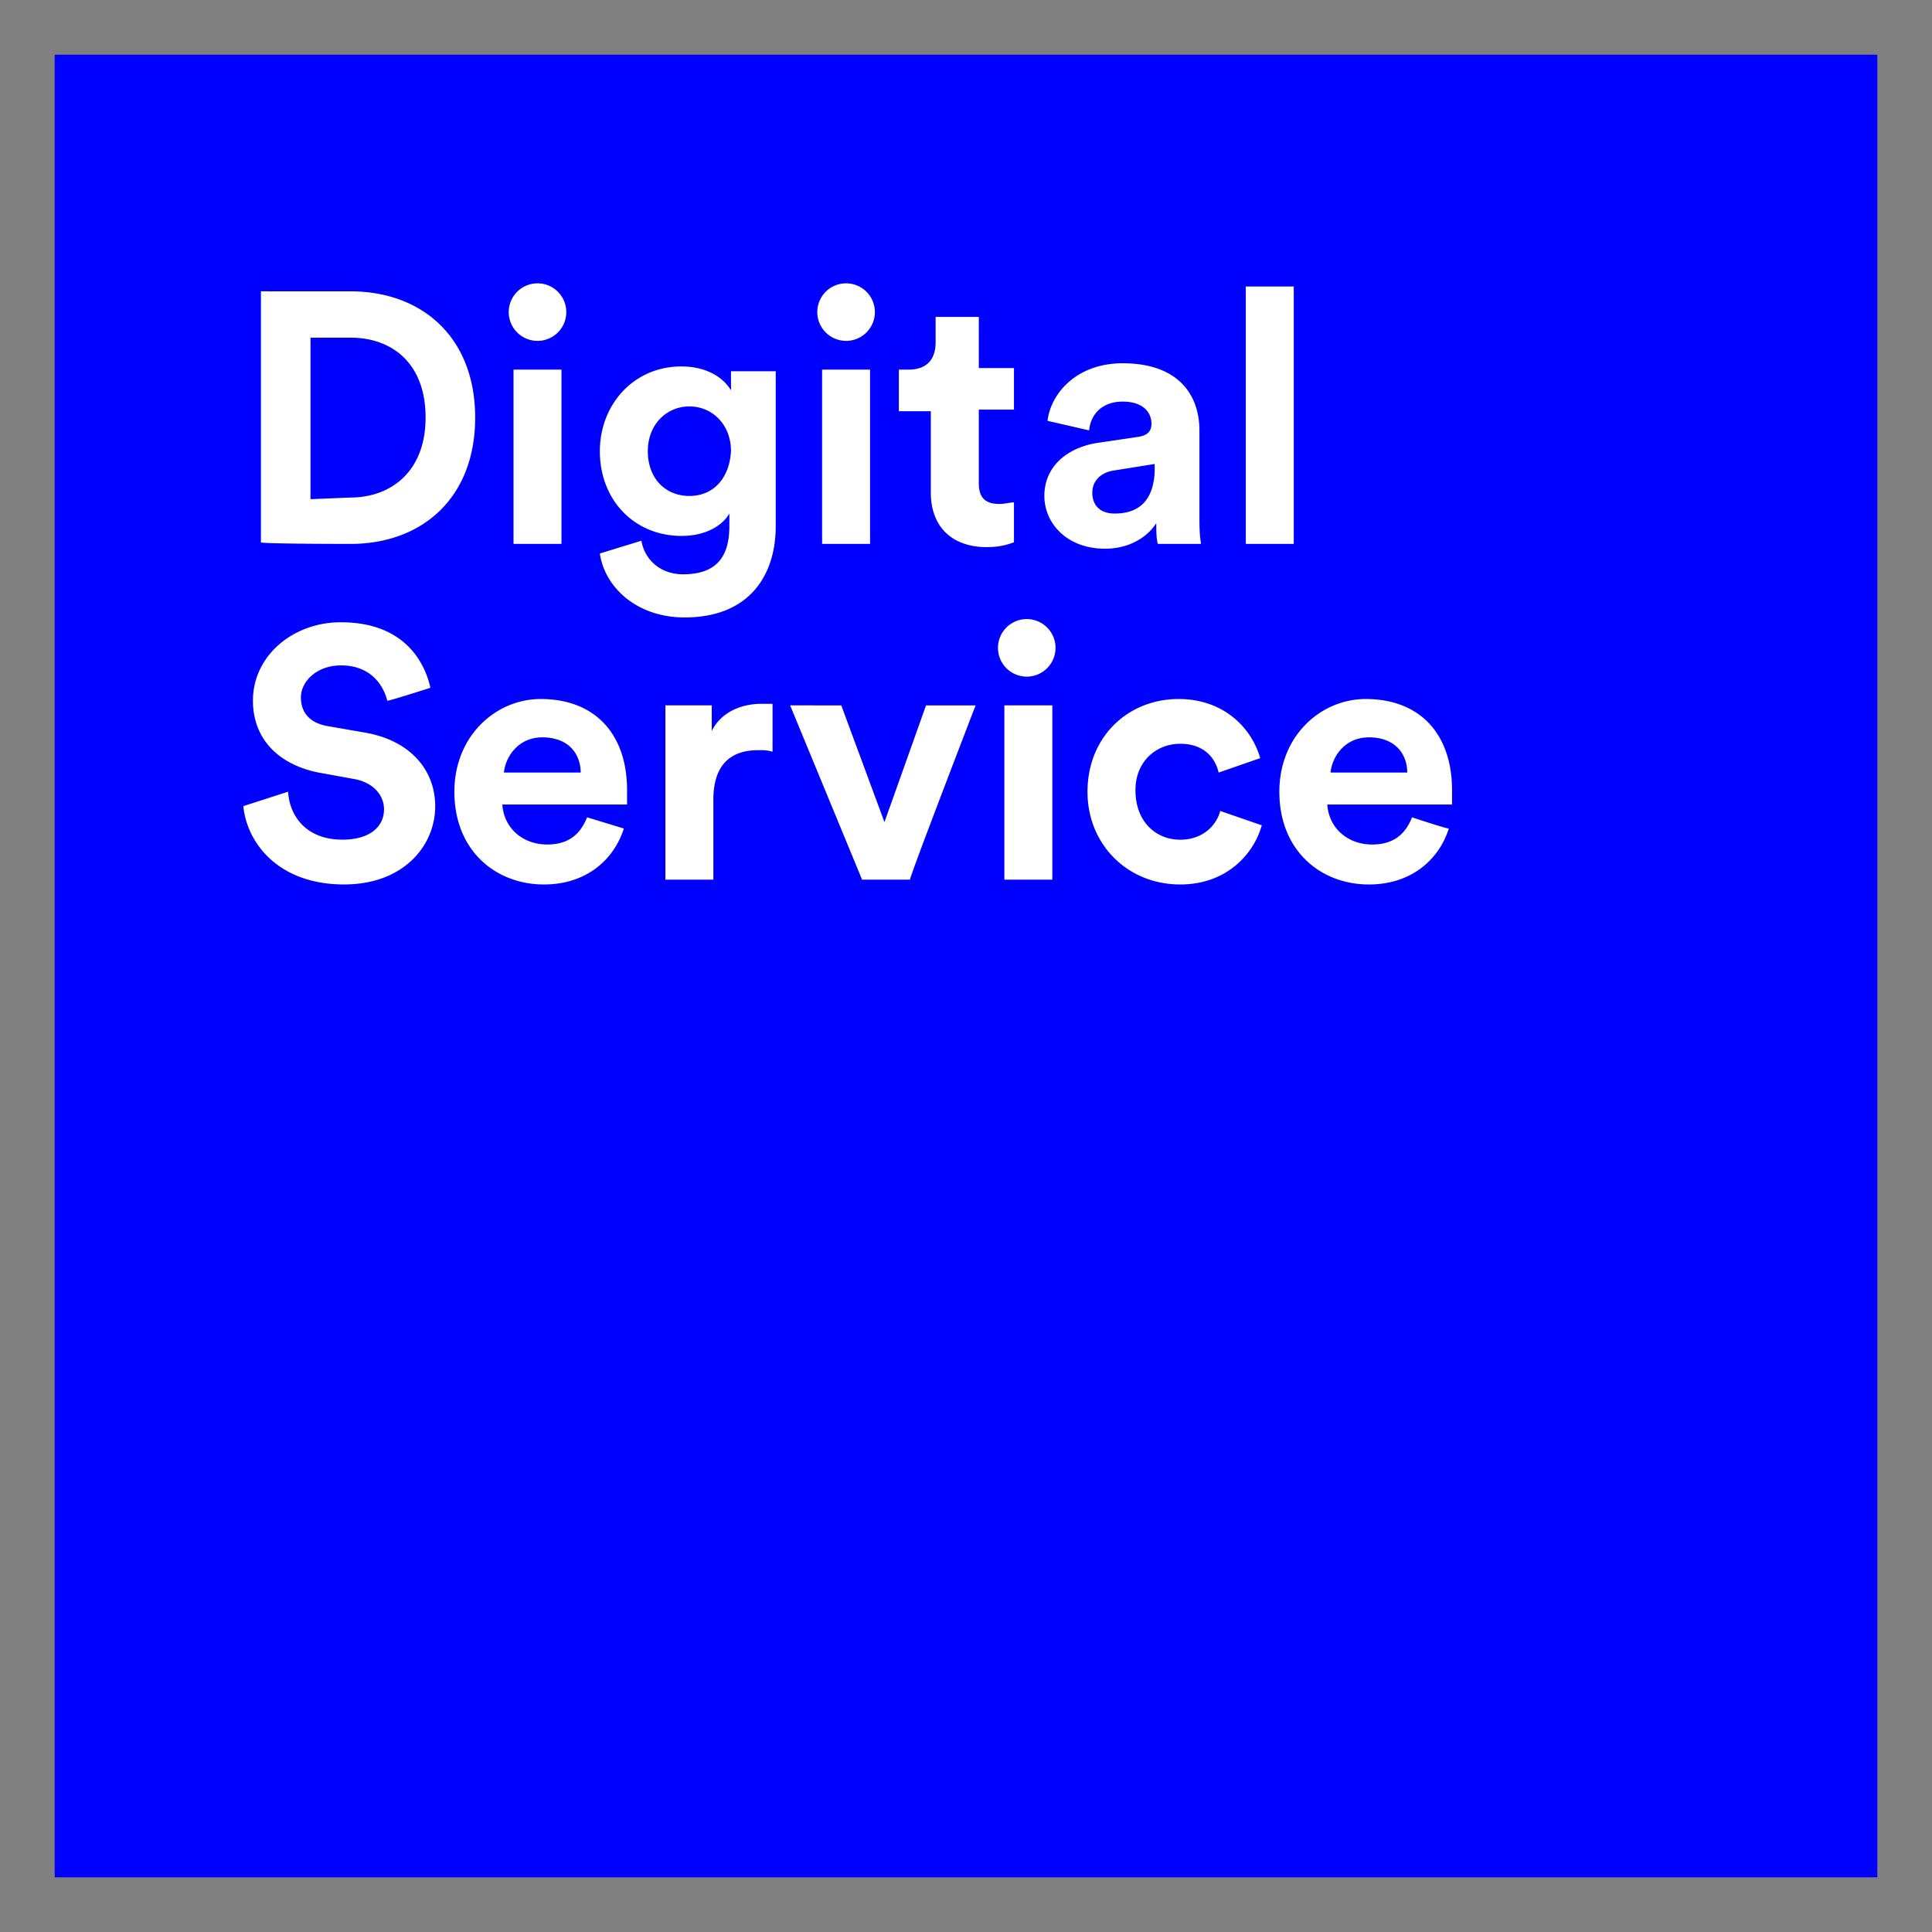
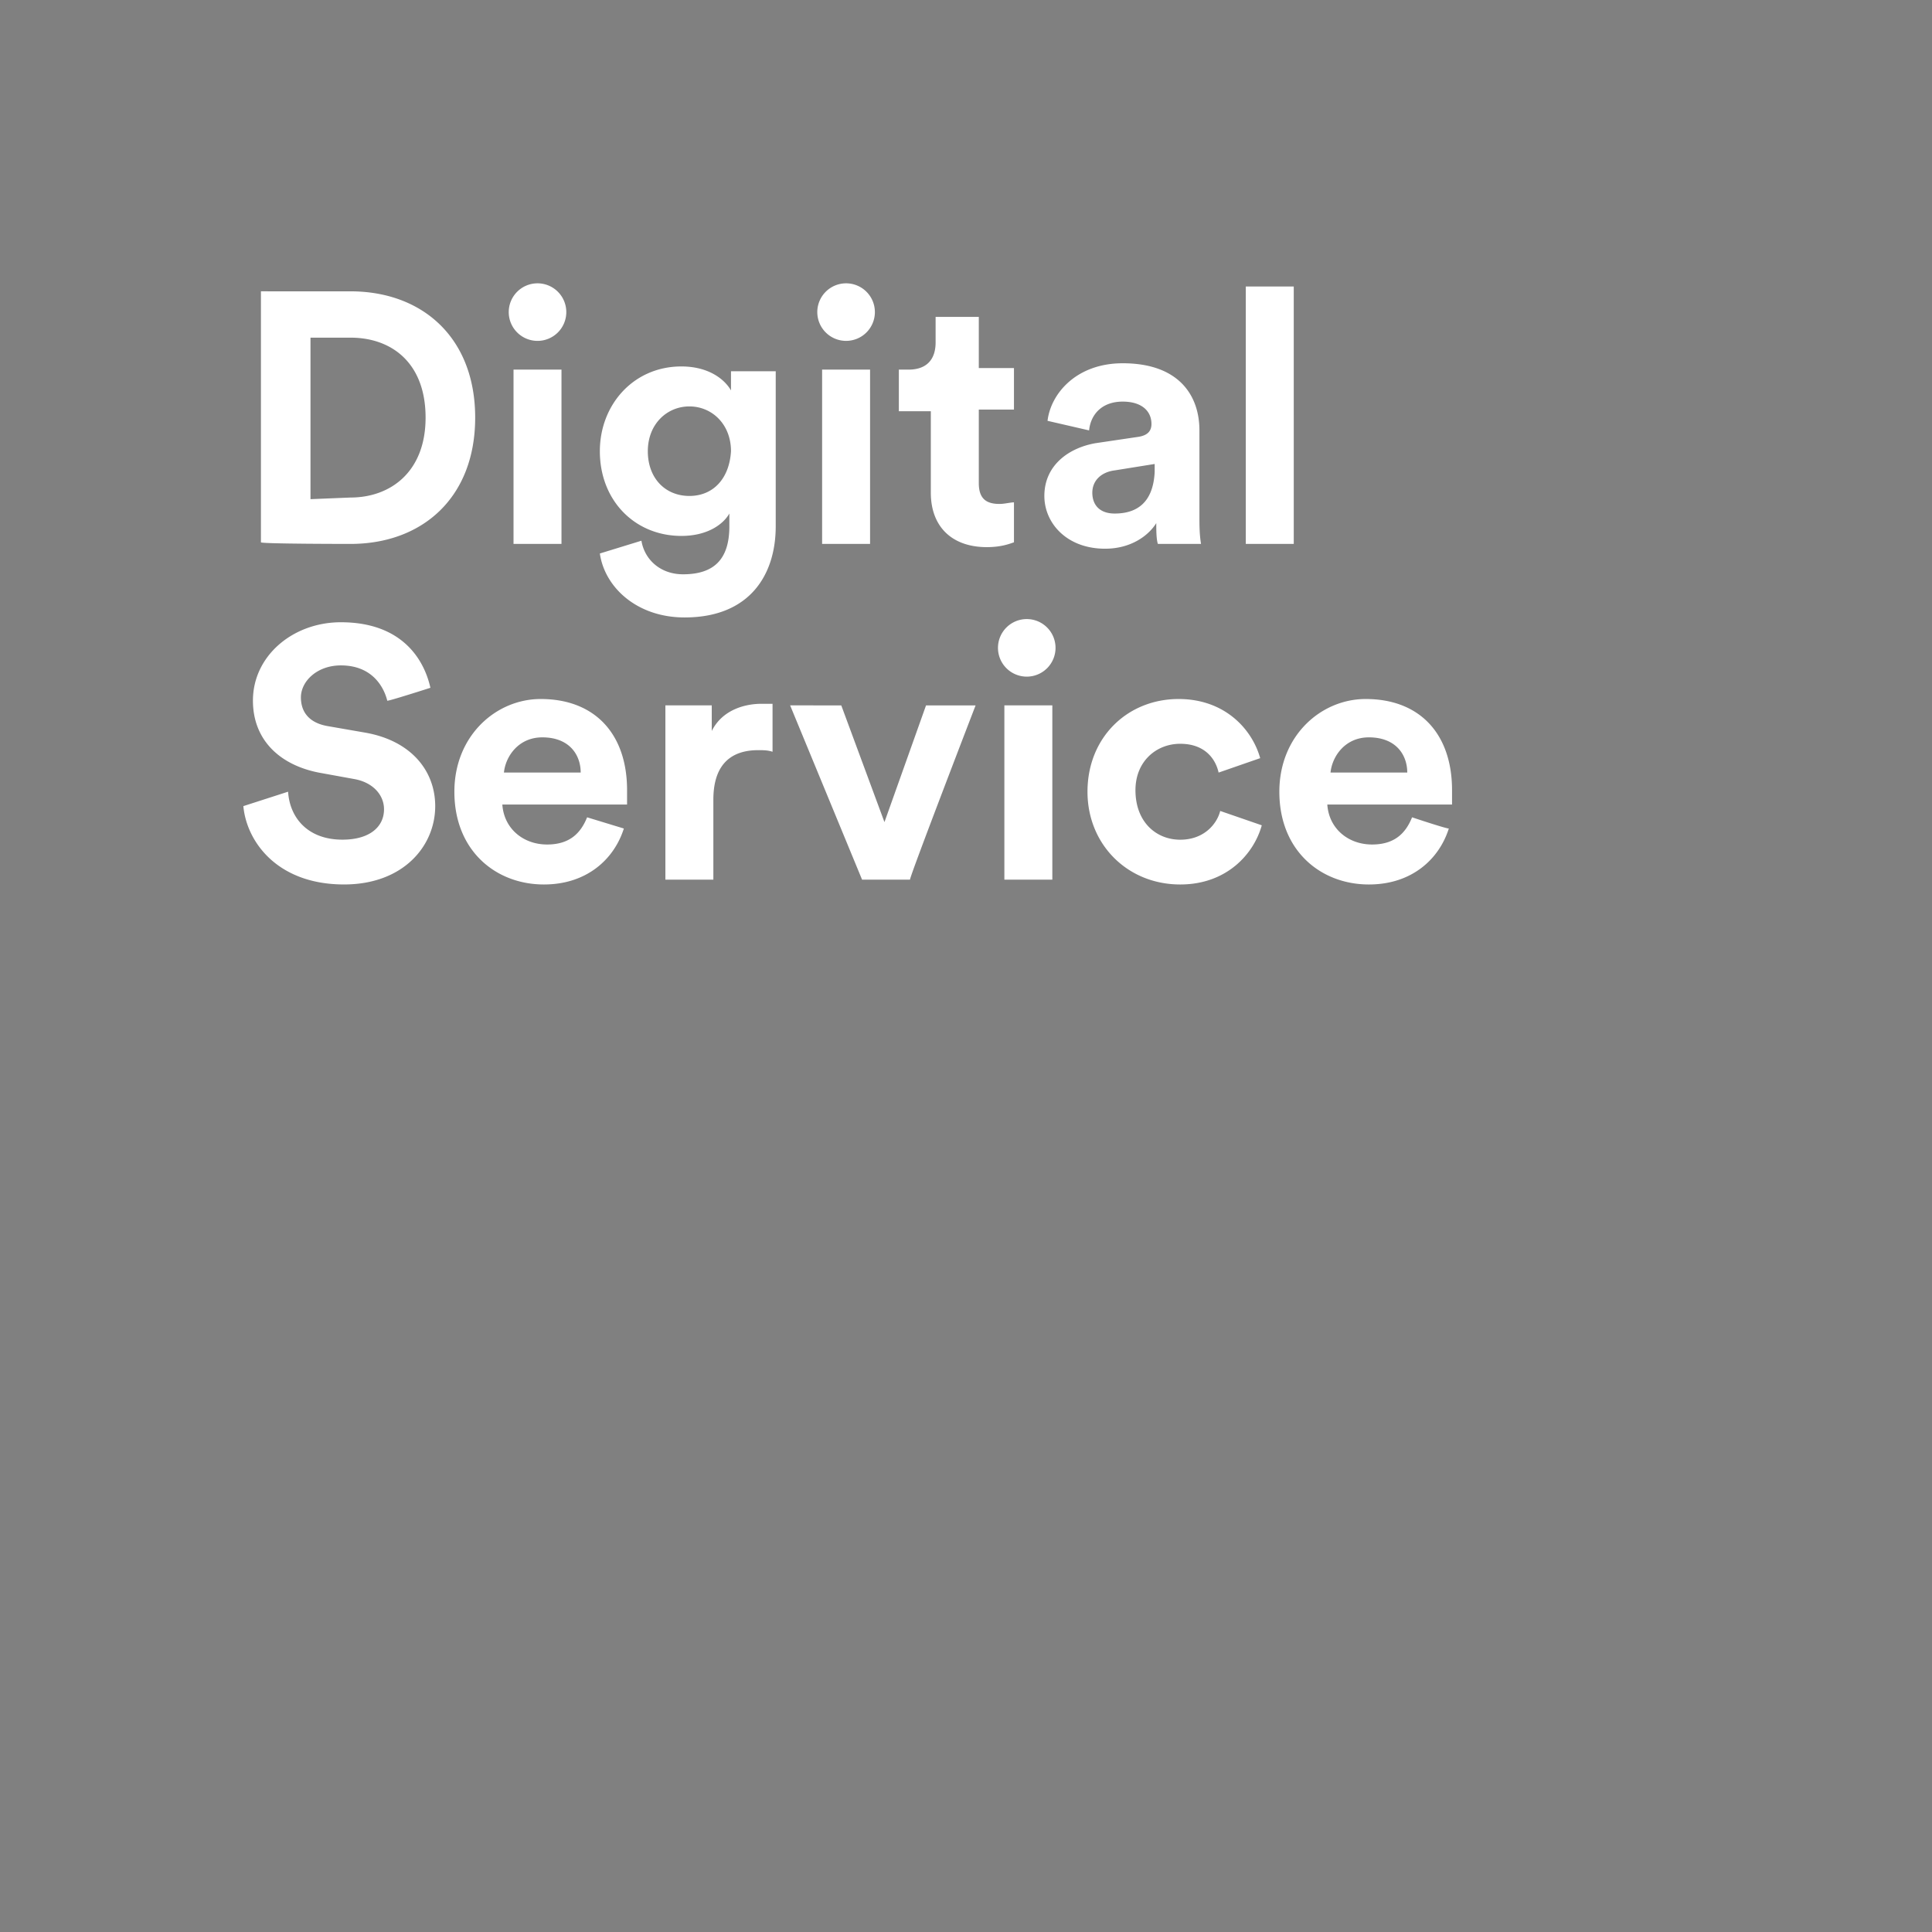
<svg xmlns="http://www.w3.org/2000/svg" id="svg118" version="1.1" width="768" height="768" viewBox="-3.42 -3.42 120.84 120.84">
  <rect x="-3.42" y="-3.42" width="120.84" height="120.84" fill="#808080" stroke="none" />
  <defs id="defs115" />
-   <path id="path28" d="M 0,0 H 114 V 114 H 0 Z" style="fill:#0000ff" />
  <path id="path30" d="m 30.199,14.301 a 1.8,1.8 0 0 0 -1.799,1.799 1.8,1.8 0 0 0 1.799,1.801 A 1.8,1.8 0 0 0 32,16.1 1.8,1.8 0 0 0 30.199,14.301 Z m 19.301,0 A 1.8,1.8 0 0 0 47.699,16.1 1.8,1.8 0 0 0 49.5,17.9 1.8,1.8 0 0 0 51.301,16.1 1.8,1.8 0 0 0 49.5,14.301 Z M 74.5,14.5 v 16.1 h 3 V 14.5 Z M 12.9,14.801 V 30.5 c 0,0.1 5.6,0.1 5.6,0.1 4.5,0 7.801,-2.9 7.801,-7.9 0,-5 -3.301,-7.898 -7.801,-7.898 z m 42.199,1.6 V 18 c 0,1 -0.499,1.699 -1.699,1.699 h -0.6 v 2.602 h 2 v 5.1 c 0,2.1 1.3,3.4 3.5,3.4 C 59.201,30.801 59.7,30.6 60,30.5 V 28 c -0.2,0 -0.6,0.1 -0.9,0.1 -0.8,0 -1.299,-0.299 -1.299,-1.299 V 22.199 H 60 V 19.6 H 57.801 V 16.4 Z M 16,17.699 h 2.5 c 2.6,0 4.699,1.6 4.699,5 0,3.4 -2.199,5 -4.699,5 L 16,27.801 Z m 50.801,1.602 c -2.9,0 -4.501,1.9 -4.701,3.6 L 64.699,23.5 c 0.1,-1 0.802,-1.801 2.102,-1.801 1.2,0 1.799,0.6 1.799,1.4 0,0.4 -0.199,0.701 -0.799,0.801 l -2.701,0.4 c -1.7,0.3 -3.199,1.399 -3.199,3.299 0,1.7 1.399,3.301 3.799,3.301 1.6,0 2.701,-0.8 3.201,-1.6 0,0.4 -3.9e-4,0.999 0.1,1.299 h 2.699 c -0.1,-0.6 -0.1,-1.199 -0.1,-1.699 V 23.5 c 0,-2.2 -1.299,-4.199 -4.799,-4.199 z M 39.199,19.5 c -3,0 -5.1,2.401 -5.1,5.301 0,3.1 2.2,5.299 5.1,5.299 1.6,0 2.6,-0.7 3,-1.4 V 29.5 c 0,2.1 -0.998,3 -2.898,3 -1.4,0 -2.402,-0.9 -2.602,-2.1 l -2.6,0.799 c 0.3,2.1 2.301,4 5.301,4 4.1,0 5.699,-2.699 5.699,-5.699 V 19.801 H 42.301 V 21 c -0.4,-0.7 -1.402,-1.5 -3.102,-1.5 z m -10.5,0.199 v 10.9 h 3 V 19.699 Z m 19.301,0 v 10.9 h 3 V 19.699 Z M 39.699,22 c 1.4,0 2.602,1.101 2.602,2.801 -0.1,1.7 -1.102,2.799 -2.602,2.799 -1.5,0 -2.6,-1.099 -2.6,-2.799 0,-1.7 1.2,-2.801 2.6,-2.801 z m 29.102,3.6 v 0.5 c -0.1,2 -1.2,2.6 -2.5,2.6 -1,0 -1.4,-0.599 -1.4,-1.299 0,-0.8 0.6,-1.3 1.4,-1.4 z m -8,9.701 A 1.8,1.8 0 0 0 59,37.1 a 1.8,1.8 0 0 0 1.801,1.801 1.8,1.8 0 0 0 1.799,-1.801 1.8,1.8 0 0 0 -1.799,-1.799 z M 17.9,35.5 c -3,0 -5.5,2.1 -5.5,4.9 0,2.4 1.6,4 4.1,4.5 l 2.199,0.4 c 1.2,0.2 1.9,0.998 1.9,1.898 0,1.1 -0.9,1.9 -2.6,1.9 -2.2,0 -3.3,-1.4 -3.4,-3 L 11.801,47 c 0.2,2.2 2.099,4.9 6.299,4.9 3.7,0 5.701,-2.4 5.701,-4.9 0,-2.2 -1.5,-4.1 -4.4,-4.6 L 17.1,42 c -1.2,-0.2 -1.699,-0.901 -1.699,-1.801 0,-1 1,-2 2.5,-2 2,0 2.7,1.401 2.9,2.201 -0.1,0.1 2.699,-0.801 2.699,-0.801 C 23.1,37.8 21.7,35.5 17.9,35.5 Z m 12.5,4.801 c -2.8,0 -5.4,2.299 -5.4,5.799 0,3.7 2.6,5.801 5.6,5.801 2.7,0 4.4,-1.6 5,-3.5 l -2.299,-0.701 c -0.4,1 -1.1,1.701 -2.5,1.701 -1.5,0 -2.701,-1 -2.801,-2.5 h 7.801 V 46 c 0,-3.5 -2,-5.699 -5.4,-5.699 z m 39.9,0 c -3.2,0 -5.701,2.399 -5.701,5.799 0,3.3 2.501,5.801 5.801,5.801 2.9,0 4.6,-1.901 5.1,-3.701 l -2.6,-0.898 c -0.2,0.8 -1,1.799 -2.5,1.799 -1.5,0 -2.801,-1.1 -2.801,-3.1 0,-1.8 1.301,-2.9 2.801,-2.9 1.5,0 2.2,0.901 2.4,1.801 L 75.4,44 c -0.5,-1.8 -2.2,-3.699 -5.1,-3.699 z m 11.699,0 c -2.8,0 -5.4,2.299 -5.4,5.799 0,3.7 2.6,5.801 5.6,5.801 2.7,0 4.4,-1.6 5,-3.5 -0.2,0 -2.299,-0.701 -2.299,-0.701 -0.4,1 -1.1,1.701 -2.5,1.701 -1.5,0 -2.701,-1 -2.801,-2.5 h 7.801 V 46 C 87.4,42.5 85.4,40.301 82,40.301 Z m -37.801,0.299 c -0.9,0 -2.4,0.301 -3.1,1.701 v -1.602 h -2.9 v 10.9 h 3 v -5 C 41.199,44.2 42.5,43.5 44,43.5 c 0.3,0 0.6,-3.9e-4 0.9,0.1 v -3 z M 46,40.699 50.5,51.6 h 3 c -0.1,0 4.1,-10.9 4.1,-10.9 H 54.5 l -2.6,7.301 -2.701,-7.301 z m 13.4,0 V 51.6 h 3 V 40.699 Z m -28.9,2 c 1.7,0 2.4,1.101 2.4,2.201 h -4.801 c 0.1,-1 0.9,-2.201 2.4,-2.201 z m 51.699,0 c 1.7,0 2.4,1.101 2.4,2.201 h -4.799 c 0.1,-1 0.898,-2.201 2.398,-2.201 z" style="fill:#ffffff" />
</svg>